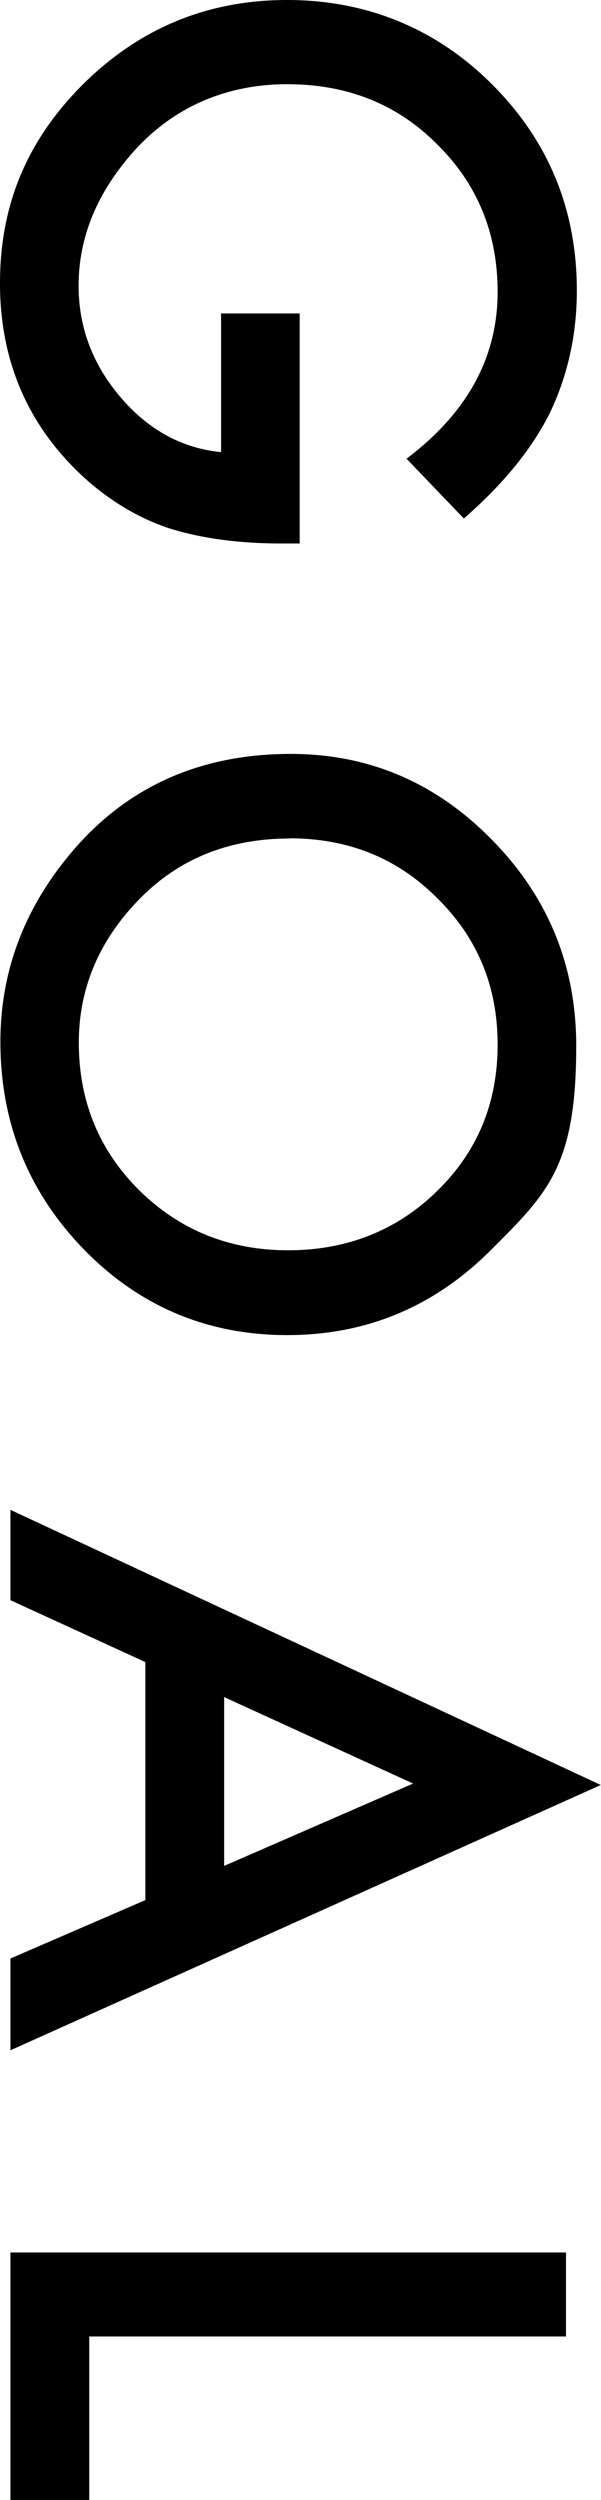
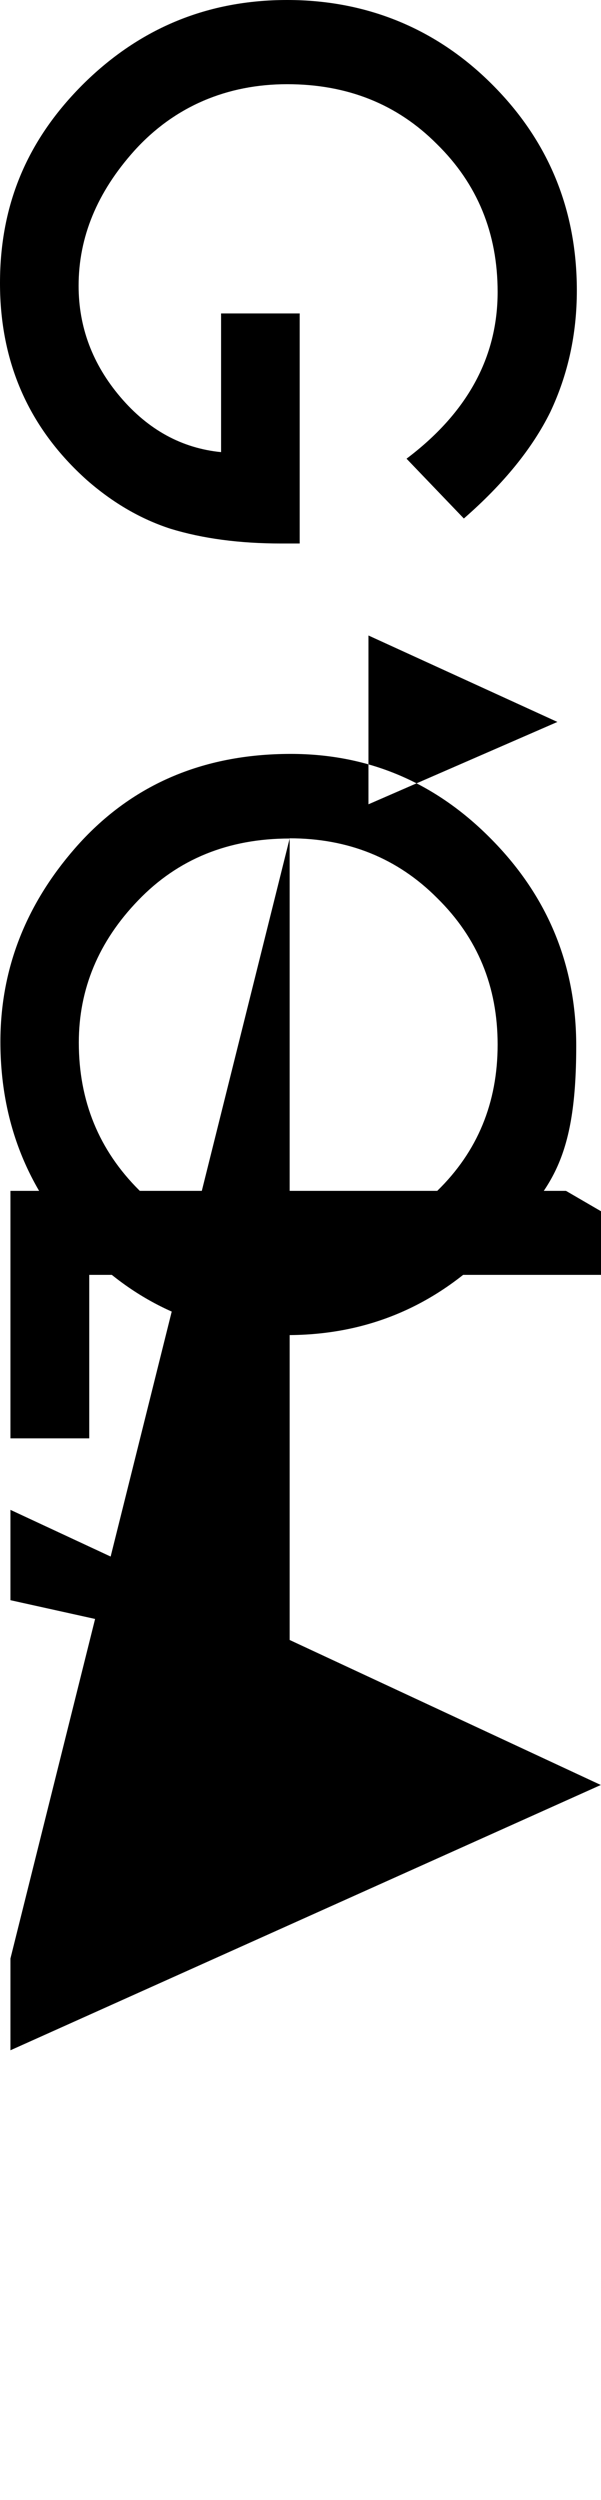
<svg xmlns="http://www.w3.org/2000/svg" viewBox="0 0 29.36 122.03">
-   <path d="M14.64 15.31v11.22h-.9c-2.04 0-3.84-.24-5.41-.72q-2.175-.705-4.08-2.37C1.42 20.91 0 17.71 0 13.82s1.37-7.05 4.11-9.76C6.87 1.35 10.17 0 14.03 0s7.28 1.38 10.02 4.13c2.75 2.75 4.13 6.11 4.13 10.05 0 2.12-.43 4.1-1.3 5.94-.87 1.76-2.27 3.49-4.22 5.19l-2.8-2.92c2.96-2.23 4.45-4.94 4.45-8.14 0-2.87-.99-5.28-2.97-7.22-1.94-1.95-4.38-2.92-7.31-2.92S8.52 5.19 6.56 7.36c-1.82 2.03-2.72 4.22-2.72 6.59q0 3.03 2.04 5.43c1.37 1.61 3.01 2.5 4.92 2.69V15.3h3.85ZM14.2 36.8q5.73 0 9.84 4.2 4.11 4.185 4.11 10.05c0 5.865-1.38 7.18-4.15 9.95-2.77 2.78-6.09 4.17-9.97 4.17s-7.21-1.39-9.93-4.18Q.02 56.79.02 50.85c0-3.5 1.21-6.65 3.64-9.44 2.68-3.07 6.2-4.61 10.55-4.61m-.06 4.13c-3 0-5.47 1.01-7.4 3.02-1.93 2-2.9 4.32-2.9 6.94 0 2.85.98 5.25 2.95 7.21 1.99 1.96 4.42 2.93 7.28 2.93s5.32-.97 7.28-2.9c1.97-1.92 2.95-4.3 2.95-7.14s-.98-5.21-2.95-7.15c-1.94-1.95-4.35-2.92-7.21-2.92M7.1 92.75V81.13L.51 78.11V73.7l28.84 13.43L.51 100.08V95.6zm3.85-1.67 9.23-4.02-9.23-4.22zm16.7 22.97H4.36v7.98H.51v-12.08h27.14z" />
+   <path d="M14.64 15.31v11.22h-.9c-2.04 0-3.84-.24-5.41-.72q-2.175-.705-4.08-2.37C1.42 20.91 0 17.71 0 13.82s1.37-7.05 4.11-9.76C6.87 1.35 10.17 0 14.03 0s7.28 1.38 10.02 4.13c2.75 2.75 4.13 6.11 4.13 10.05 0 2.12-.43 4.1-1.3 5.94-.87 1.76-2.27 3.49-4.22 5.19l-2.8-2.92c2.96-2.23 4.45-4.94 4.45-8.14 0-2.87-.99-5.28-2.97-7.22-1.94-1.95-4.38-2.92-7.31-2.92S8.52 5.19 6.56 7.36c-1.82 2.03-2.72 4.22-2.72 6.59q0 3.03 2.04 5.43c1.37 1.61 3.01 2.5 4.92 2.69V15.3h3.85ZM14.2 36.8q5.73 0 9.84 4.2 4.11 4.185 4.11 10.05c0 5.865-1.38 7.18-4.15 9.95-2.77 2.78-6.09 4.17-9.97 4.17s-7.21-1.39-9.93-4.18Q.02 56.79.02 50.85c0-3.5 1.21-6.65 3.64-9.44 2.68-3.07 6.2-4.61 10.55-4.61m-.06 4.13c-3 0-5.47 1.01-7.4 3.02-1.93 2-2.9 4.32-2.9 6.94 0 2.85.98 5.25 2.95 7.21 1.99 1.96 4.42 2.93 7.28 2.93s5.32-.97 7.28-2.9c1.97-1.92 2.95-4.3 2.95-7.14s-.98-5.21-2.95-7.15c-1.94-1.95-4.35-2.92-7.21-2.92V81.13L.51 78.11V73.7l28.84 13.43L.51 100.08V95.6zm3.85-1.67 9.23-4.02-9.23-4.22zm16.7 22.97H4.36v7.98H.51v-12.08h27.14z" />
</svg>